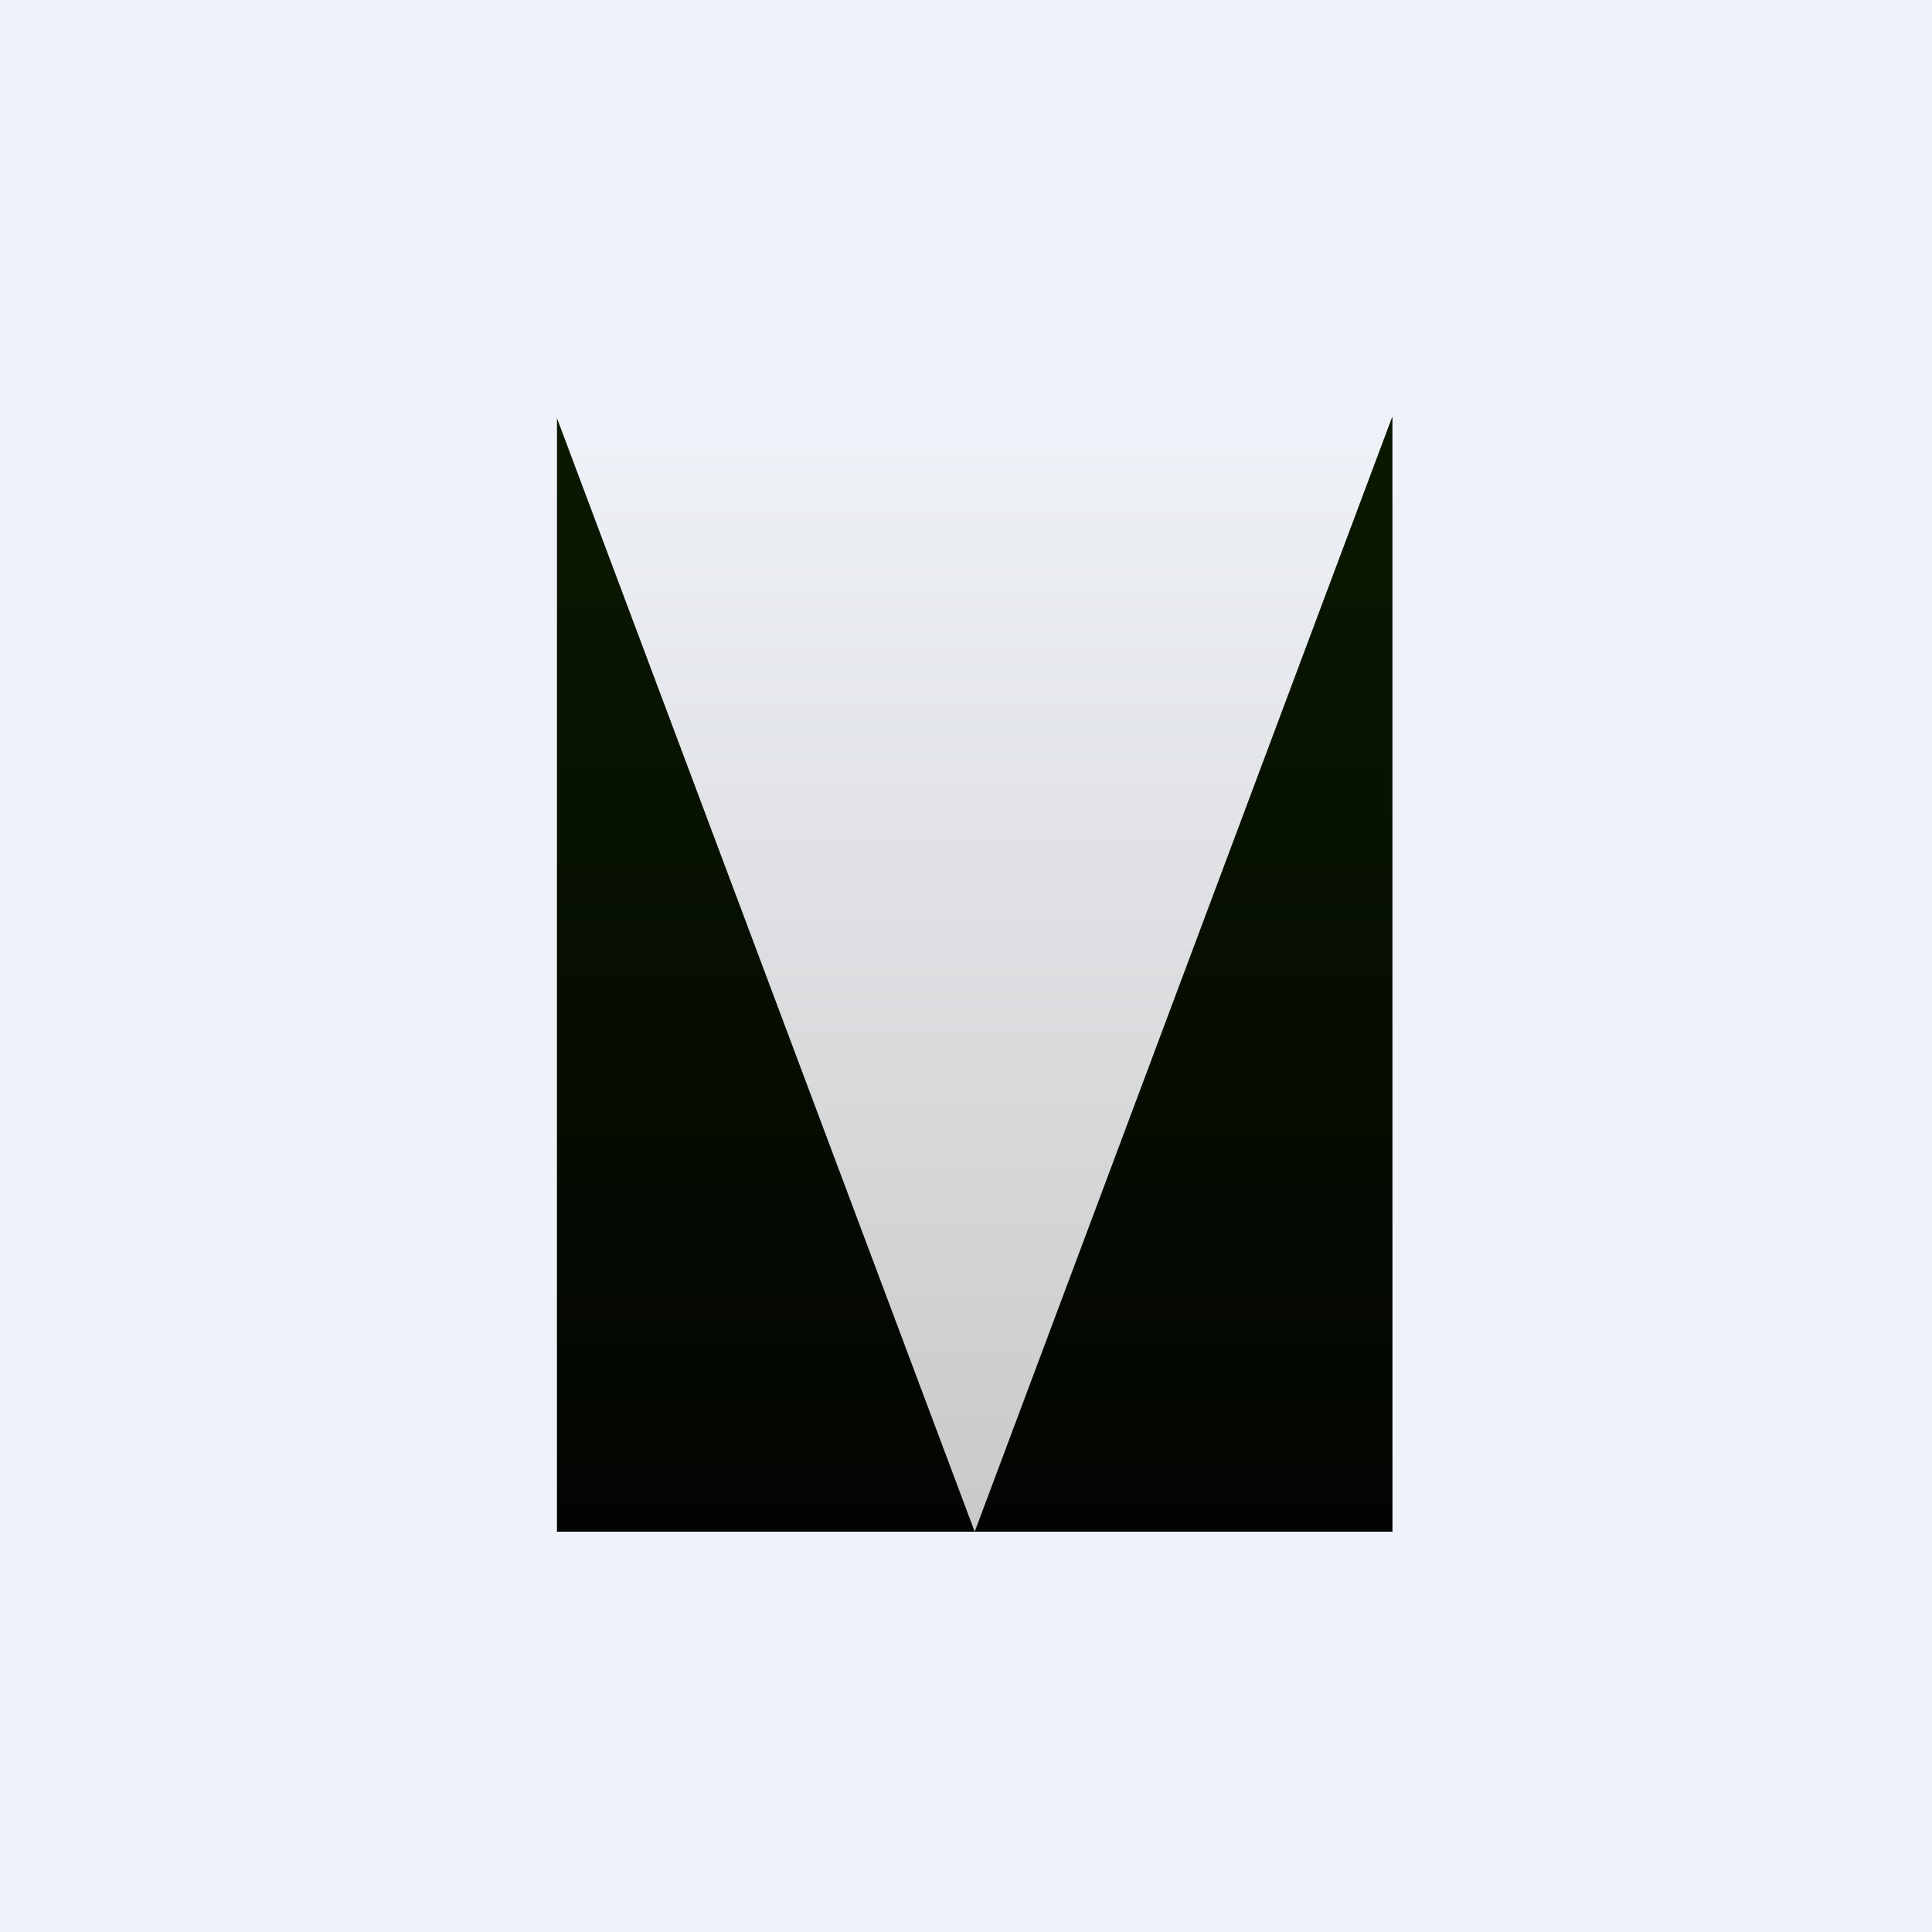
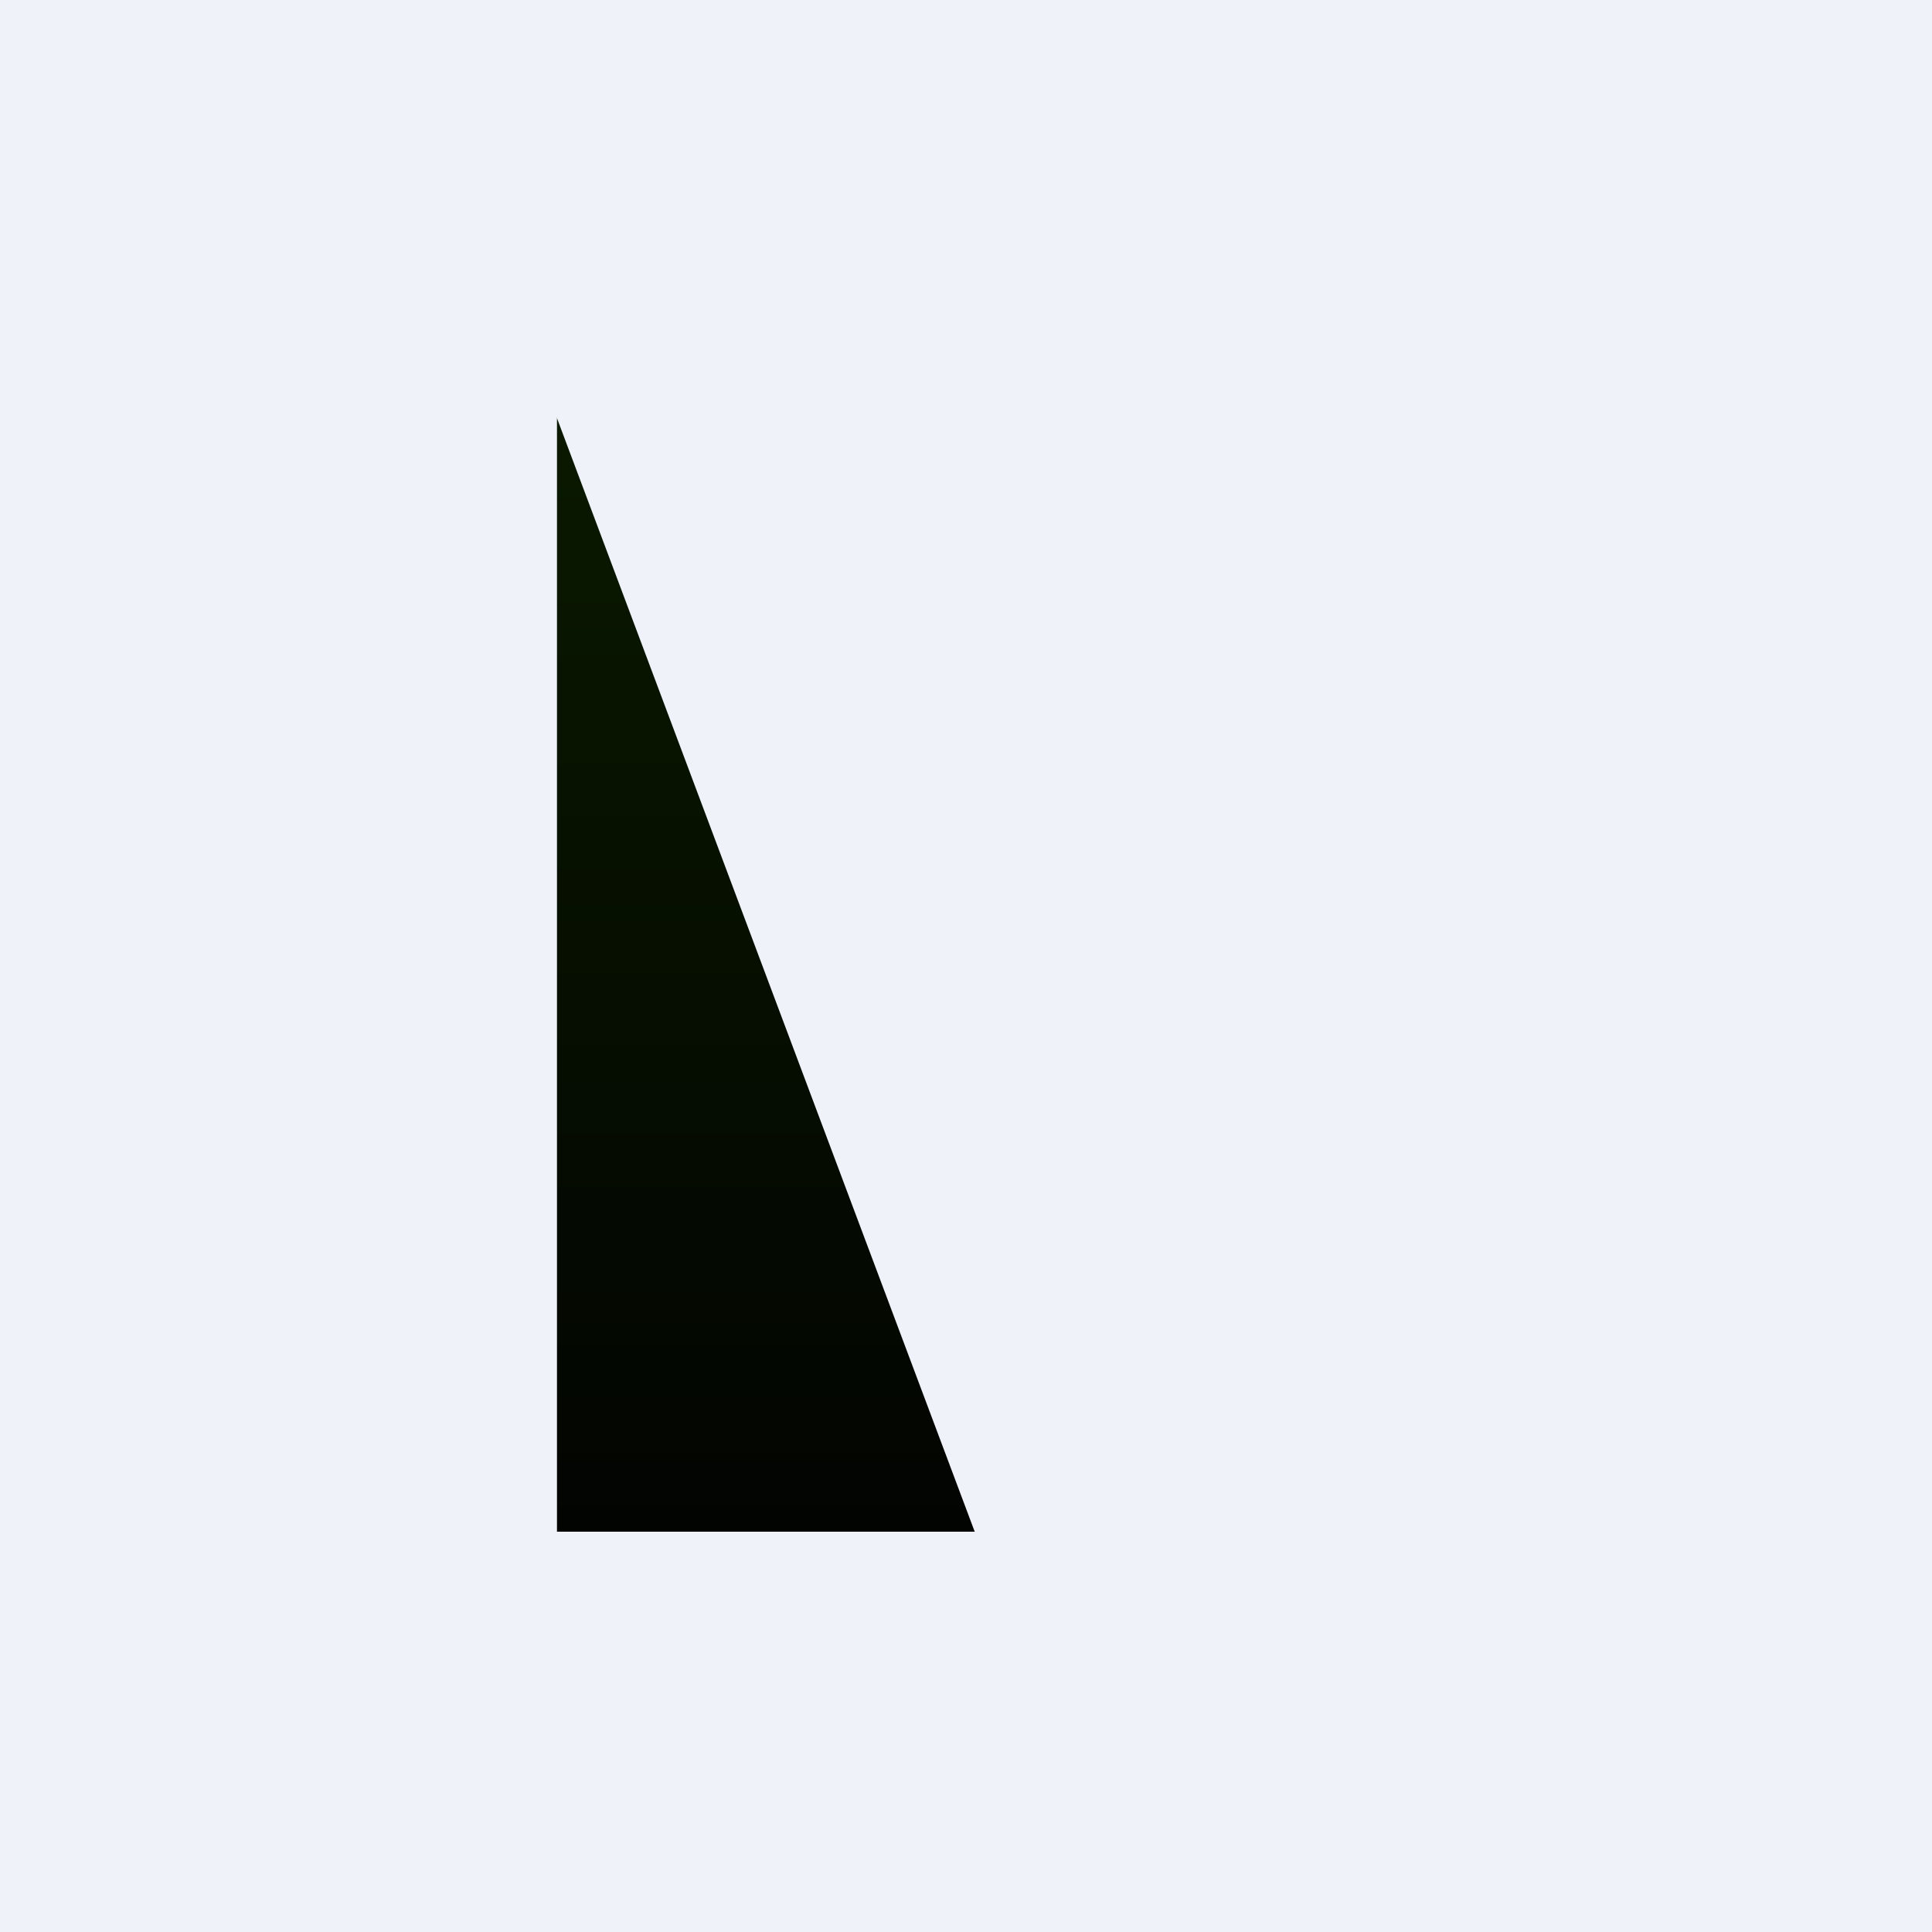
<svg xmlns="http://www.w3.org/2000/svg" viewBox="0 0 55.5 55.5">
  <path d="M 0,0 H 55.5 V 55.5 H 0 Z" fill="rgb(239, 242, 248)" />
-   <path d="M 15.99,11.985 H 40 V 44 H 16 Z" fill="url(#a)" />
  <path d="M 15.99,11.985 L 28,44 H 16 V 12 Z" fill="url(#b)" />
-   <path d="M 39.99,11.985 L 28,44 H 40 V 12 Z" fill="url(#c)" />
  <defs>
    <linearGradient id="a" x1="28" x2="28" y1="12" y2="44" gradientUnits="userSpaceOnUse">
      <stop stop-color="rgb(239, 242, 248)" offset="0" />
      <stop stop-color="rgb(201, 201, 200)" offset="1" />
    </linearGradient>
    <linearGradient id="b" x1="22" x2="22" y1="12" y2="44" gradientUnits="userSpaceOnUse">
      <stop stop-color="rgb(10, 25, 0)" offset="0" />
      <stop stop-color="rgb(2, 4, 1)" offset="1" />
    </linearGradient>
    <linearGradient id="c" x1="34" x2="34" y1="12" y2="44" gradientUnits="userSpaceOnUse">
      <stop stop-color="rgb(10, 25, 0)" offset="0" />
      <stop stop-color="rgb(2, 4, 1)" offset="1" />
    </linearGradient>
  </defs>
</svg>